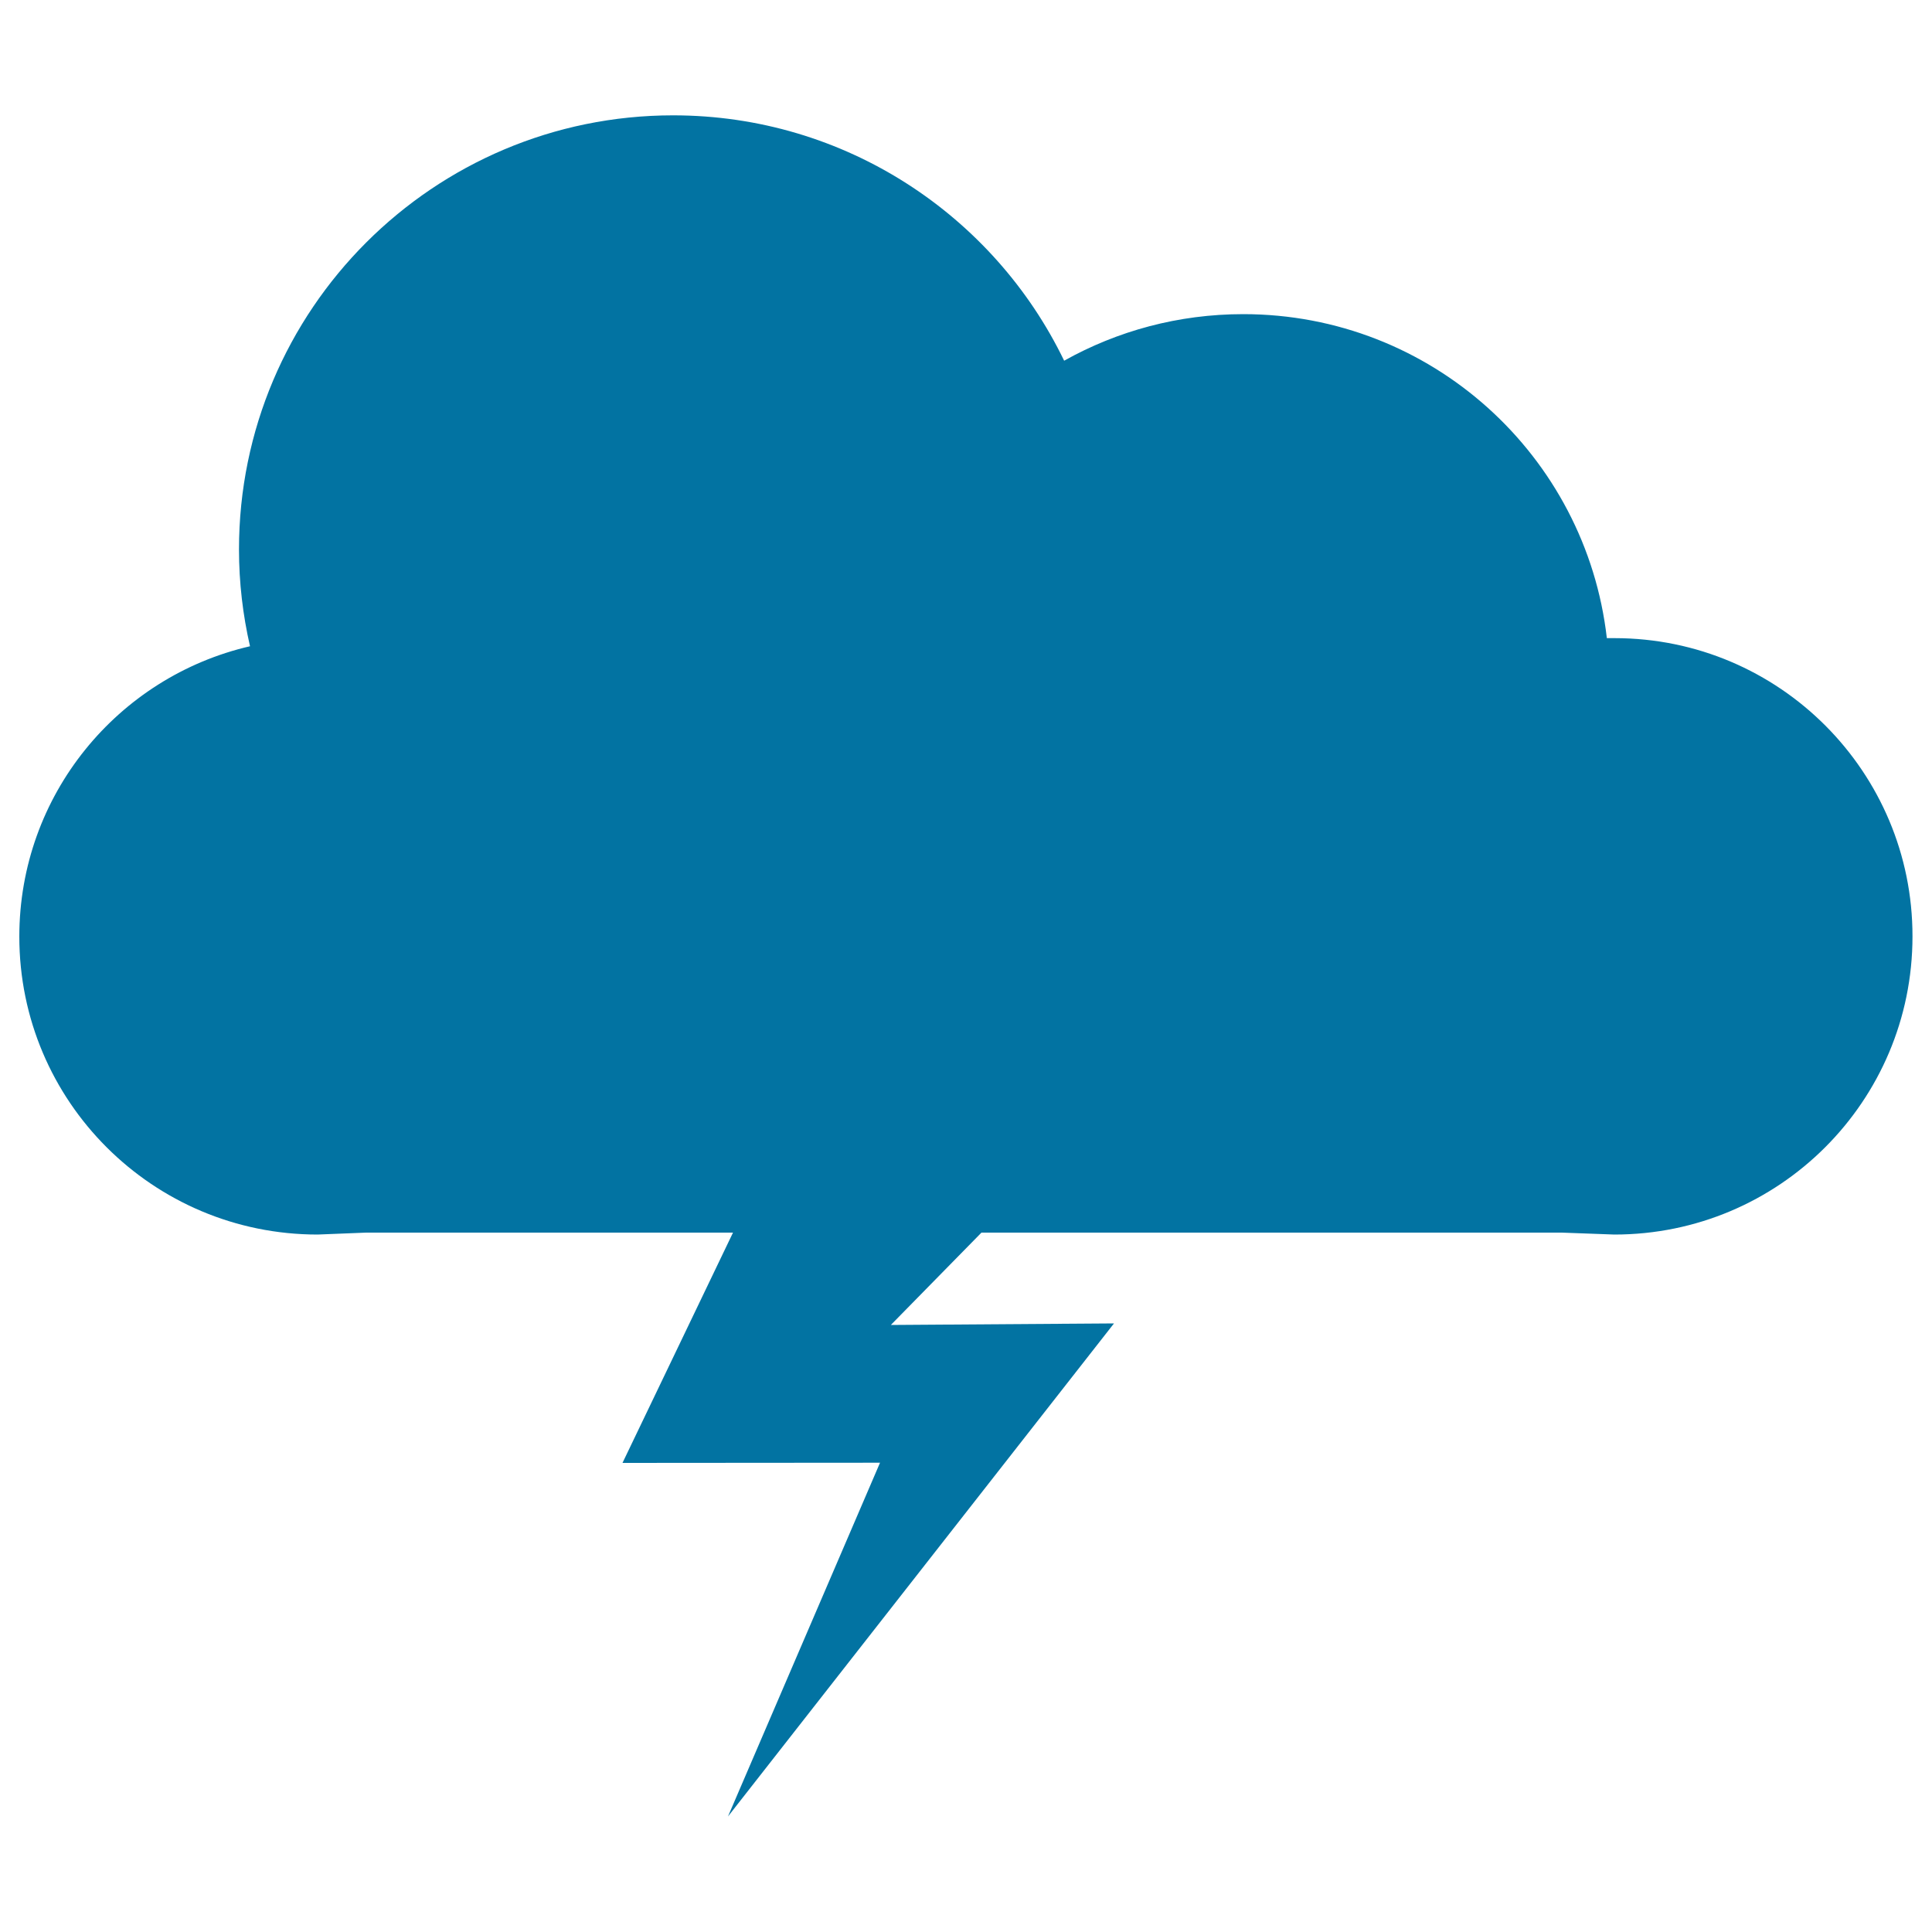
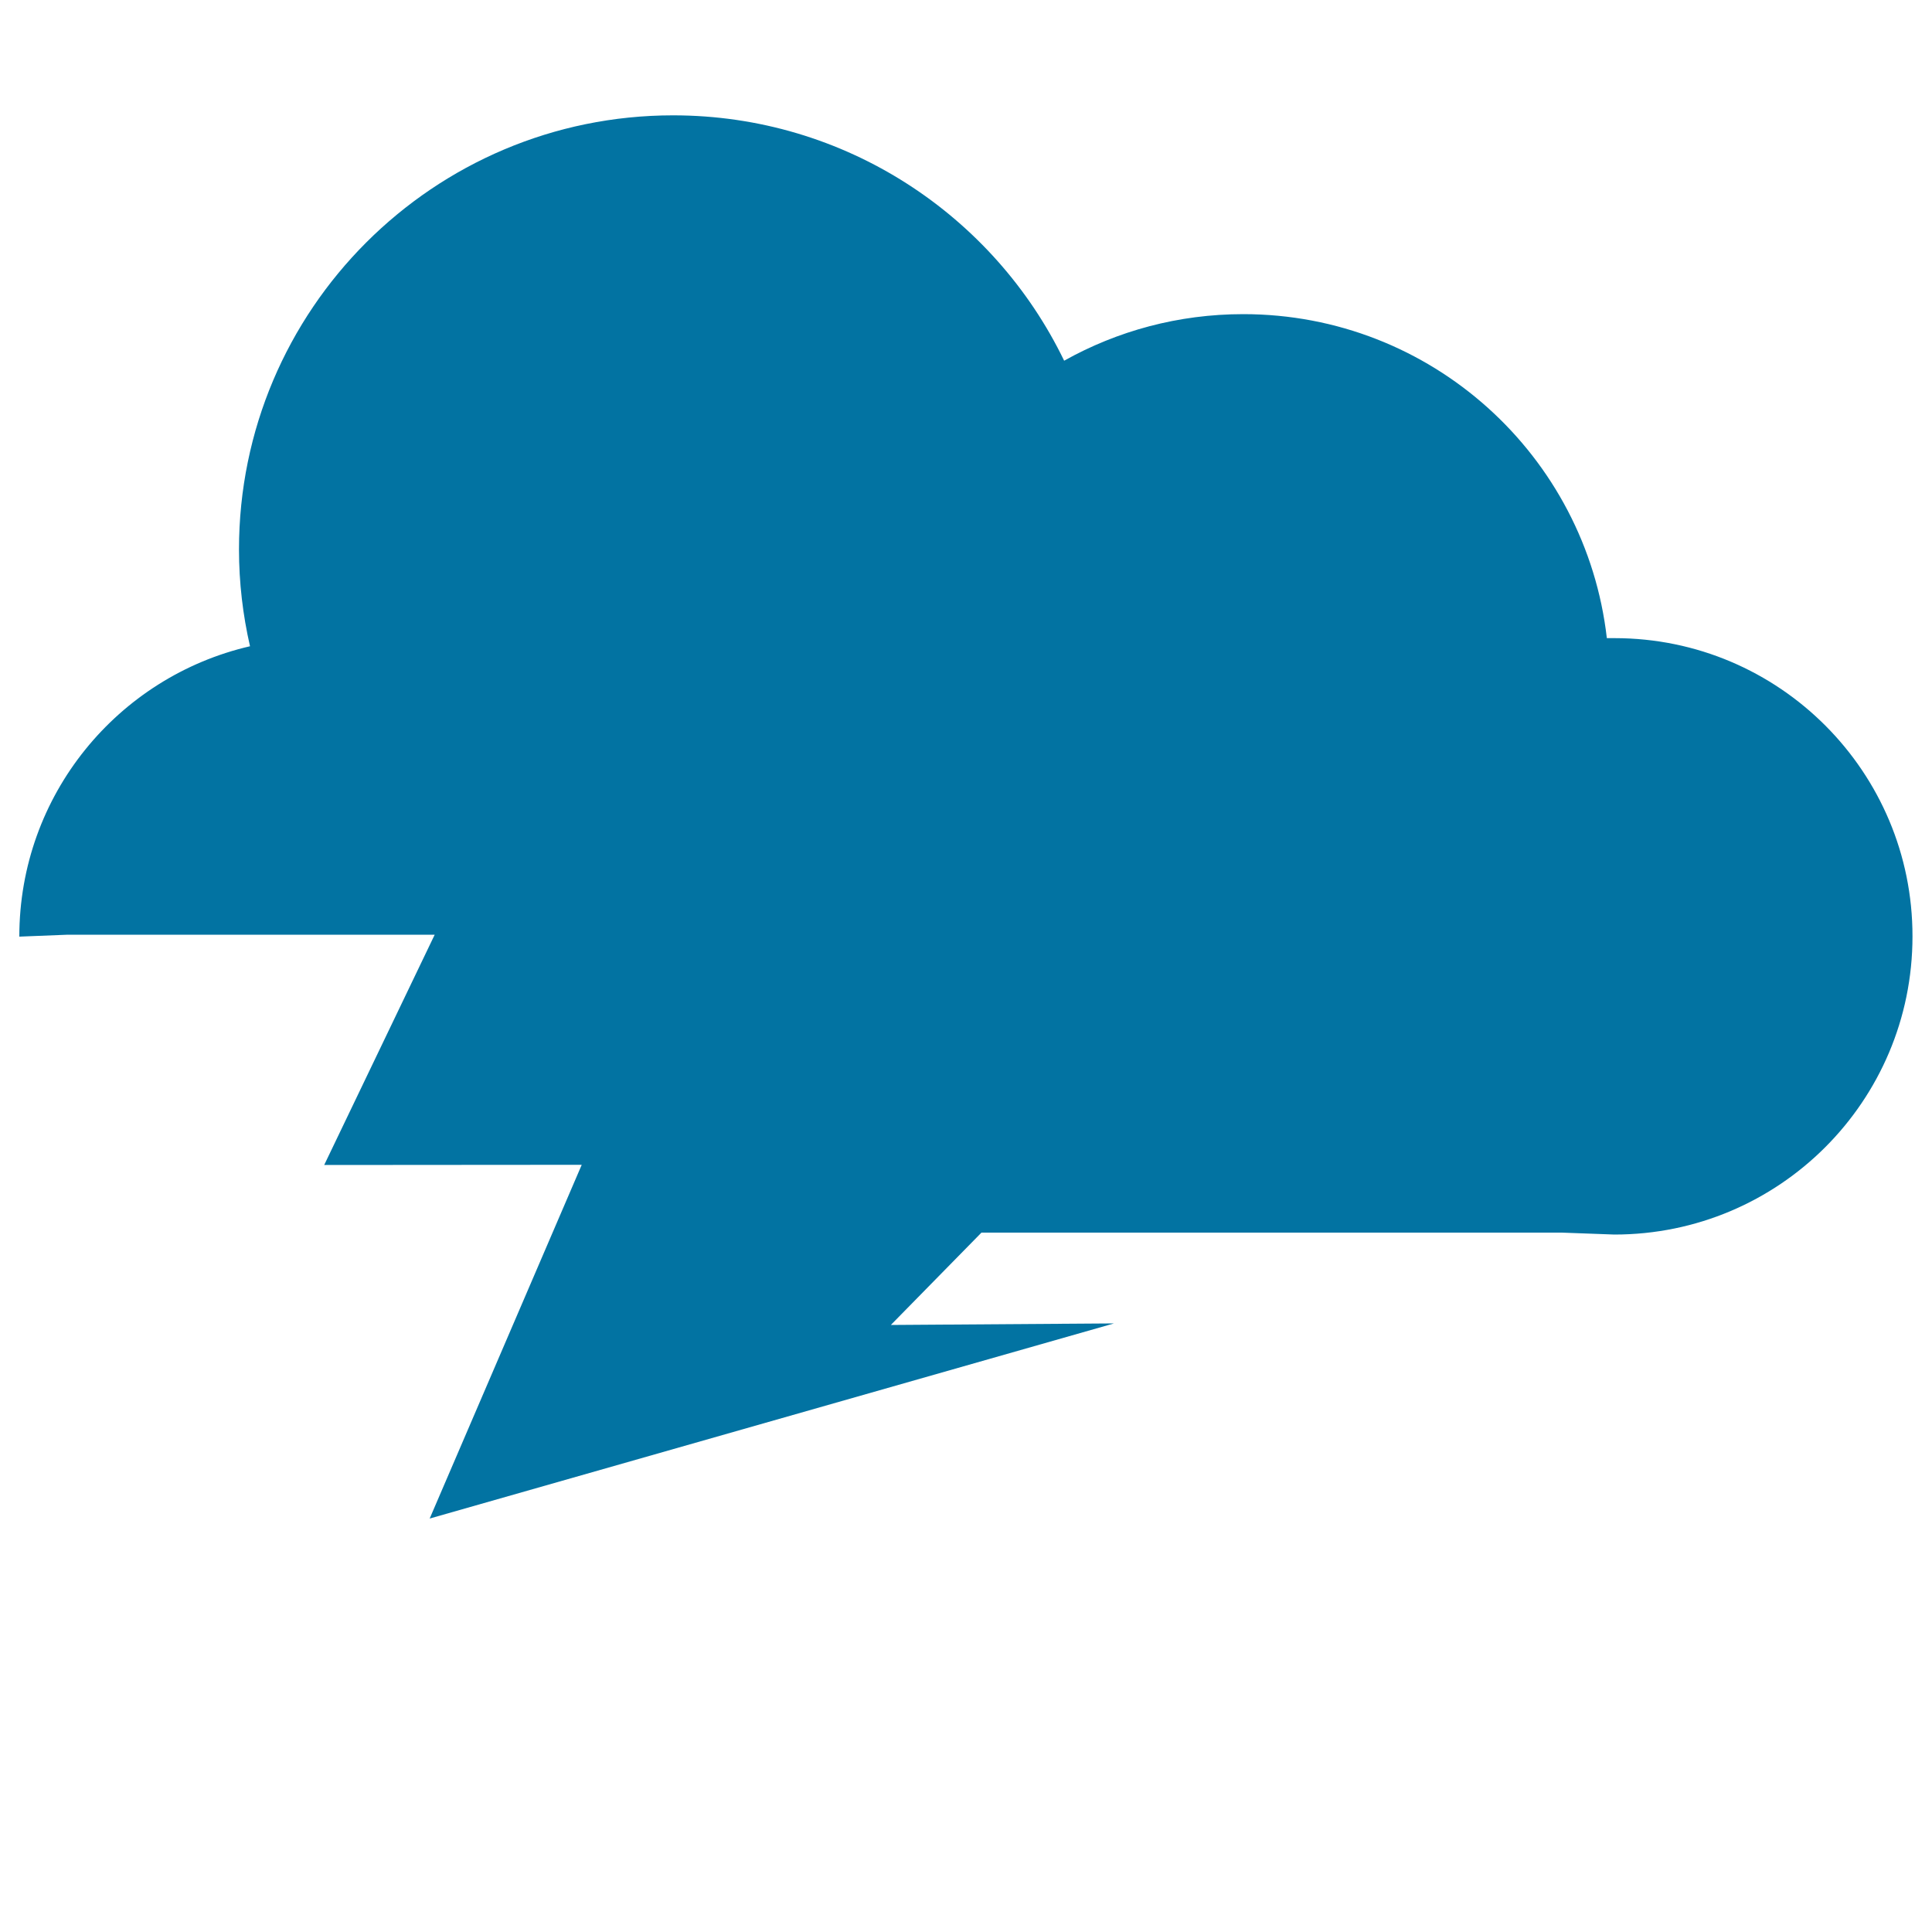
<svg xmlns="http://www.w3.org/2000/svg" viewBox="0 0 1000 1000" style="fill:#0273a2">
  <title>Cloud With Thunderbolt SVG icon</title>
  <g>
-     <path d="M835.7,330.3h-4c-10.8-94.4-90.8-167.7-188.2-167.7c-33.6,0-65.2,8.7-92.7,24.1c-36.3-75.1-113.3-127-202.4-127c-124,0-224.7,100.6-224.7,224.7c0,17.2,2,33.9,5.7,50.1C61,350.3,10,411.5,10,484.8C10,570,79.1,639,164.4,639l25.1-1h189.9l-57.2,119.2l133.3-0.1l-78.7,183.1L576.6,685l-115.5,0.8l46.9-47.8h300.4l27.2,1c85.2,0,154.3-69,154.3-154.3C990,399.6,921,330.3,835.7,330.3z" />
+     <path d="M835.7,330.3h-4c-10.8-94.4-90.8-167.7-188.2-167.7c-33.6,0-65.2,8.7-92.7,24.1c-36.3-75.1-113.3-127-202.4-127c-124,0-224.7,100.6-224.7,224.7c0,17.2,2,33.9,5.7,50.1C61,350.3,10,411.5,10,484.8l25.1-1h189.9l-57.2,119.2l133.3-0.1l-78.7,183.1L576.6,685l-115.5,0.8l46.9-47.8h300.4l27.2,1c85.2,0,154.3-69,154.3-154.3C990,399.6,921,330.3,835.7,330.3z" />
  </g>
</svg>